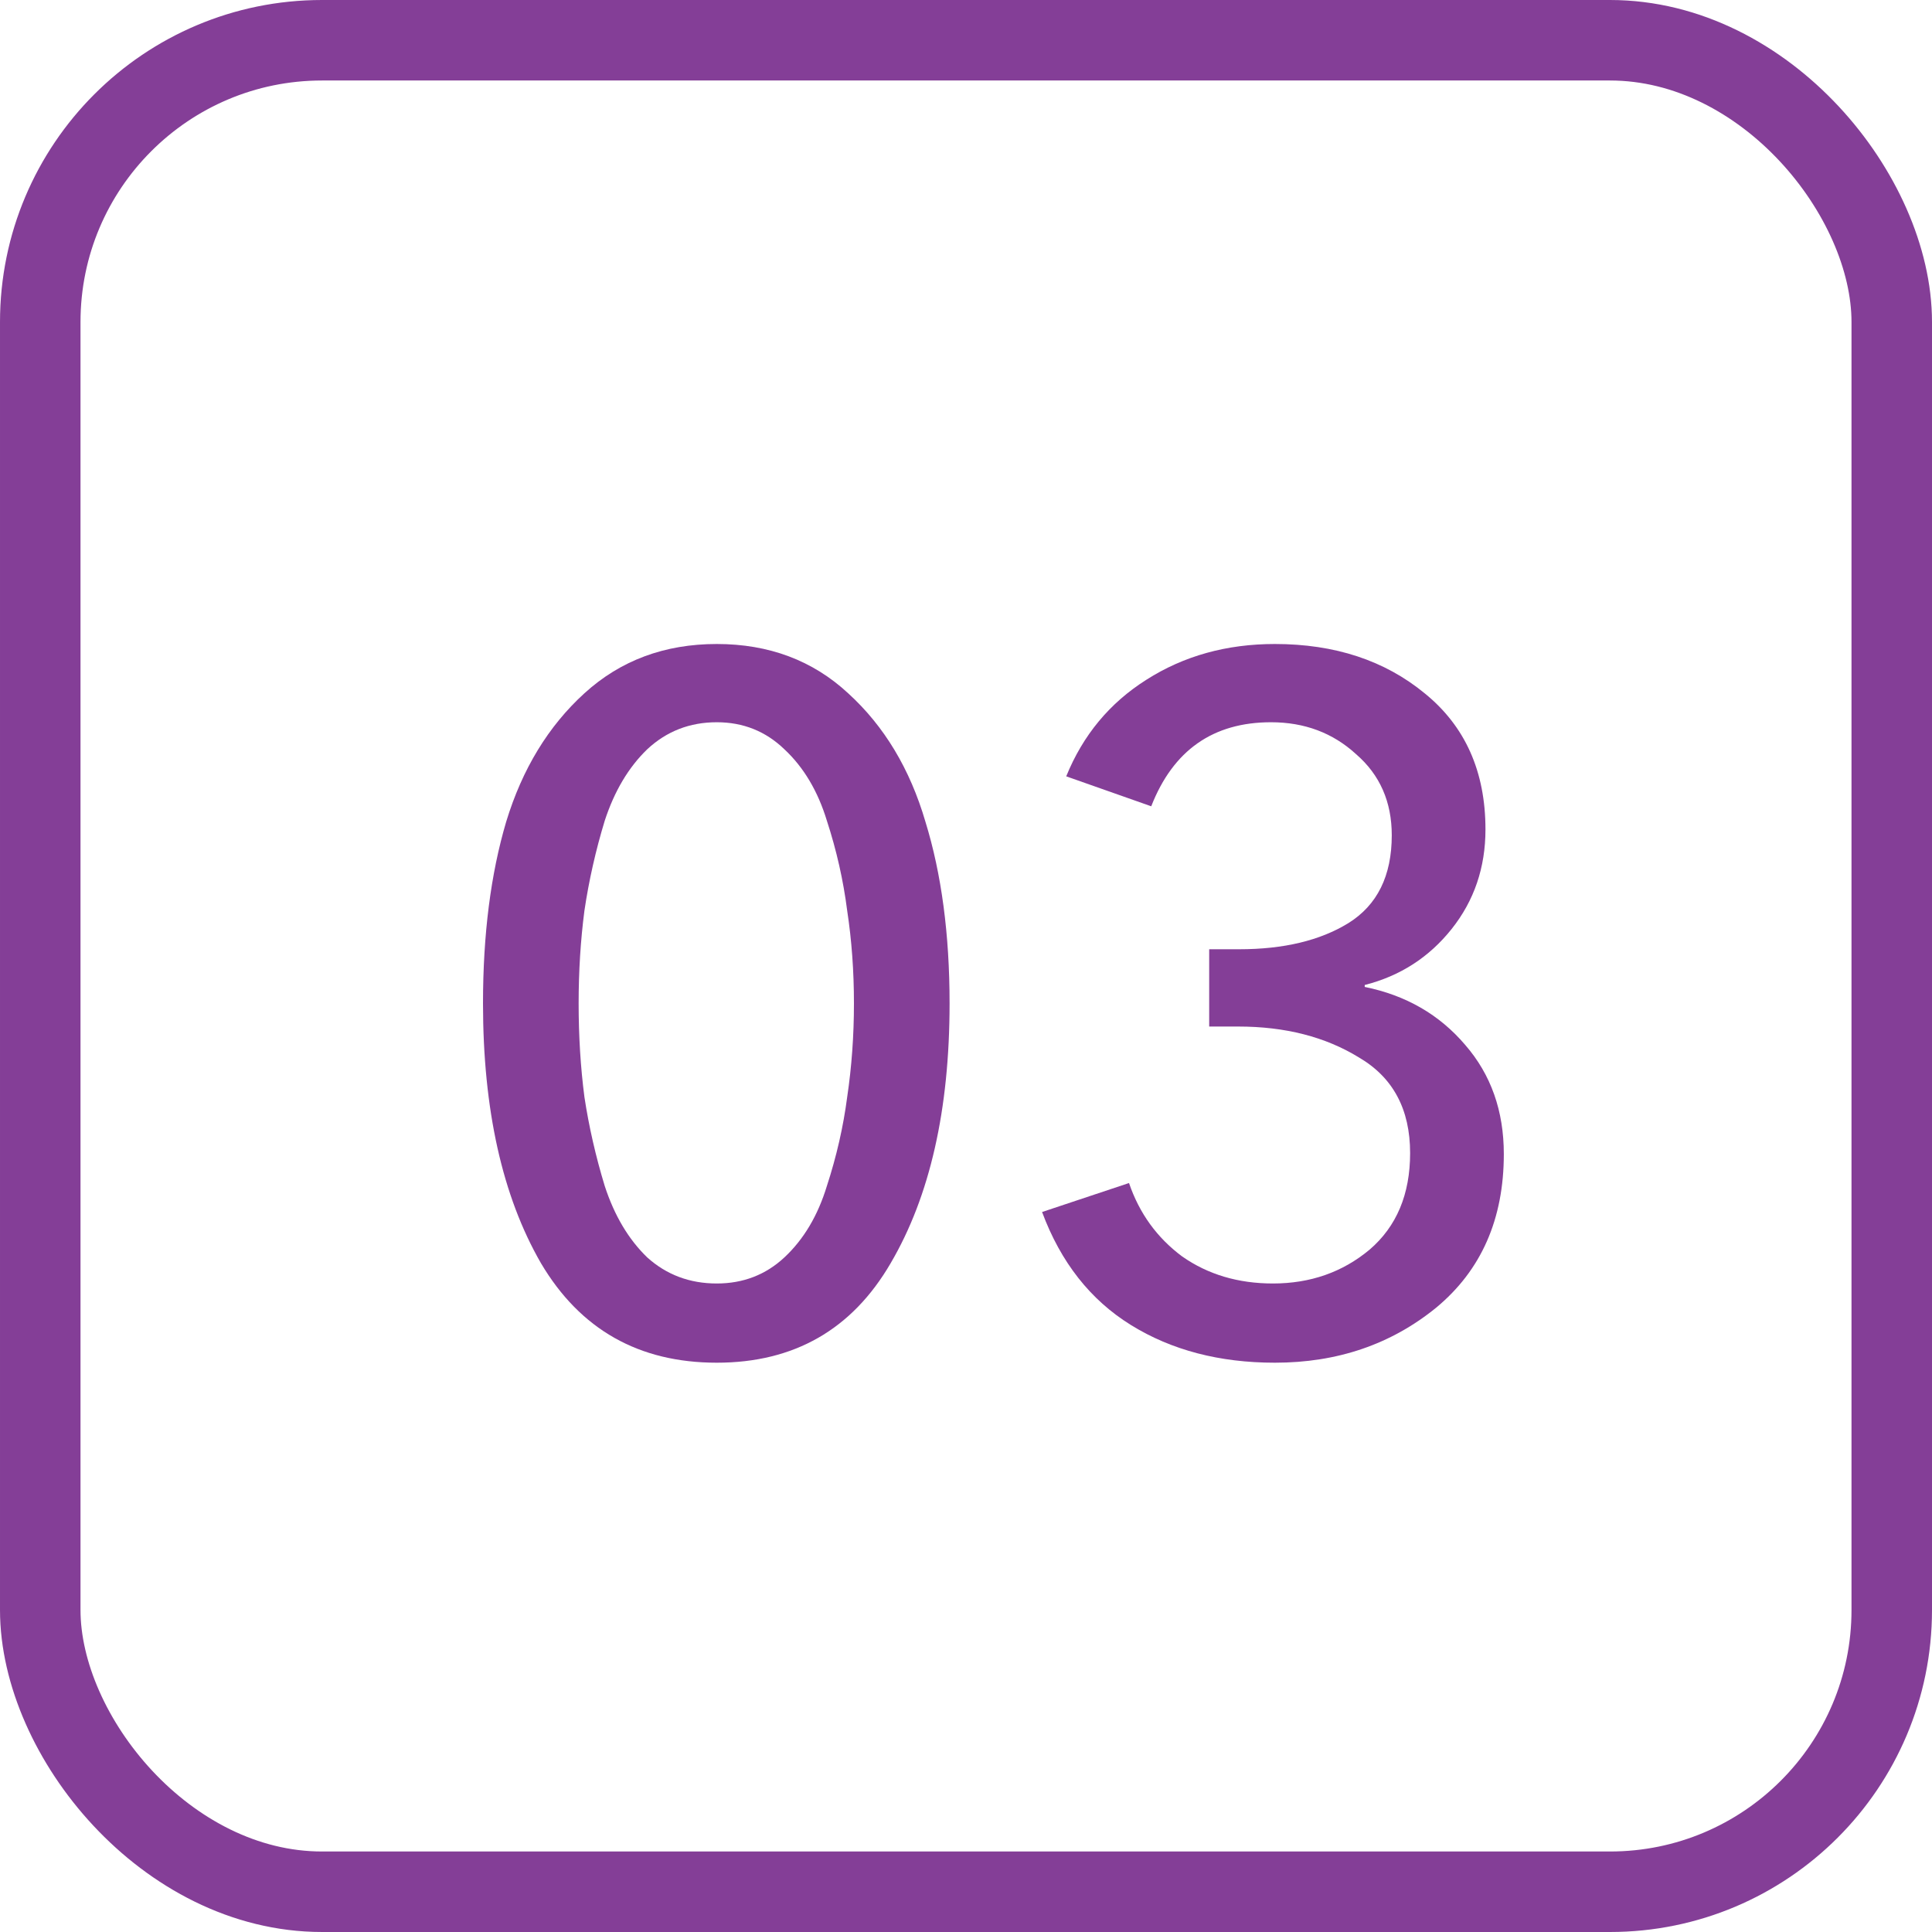
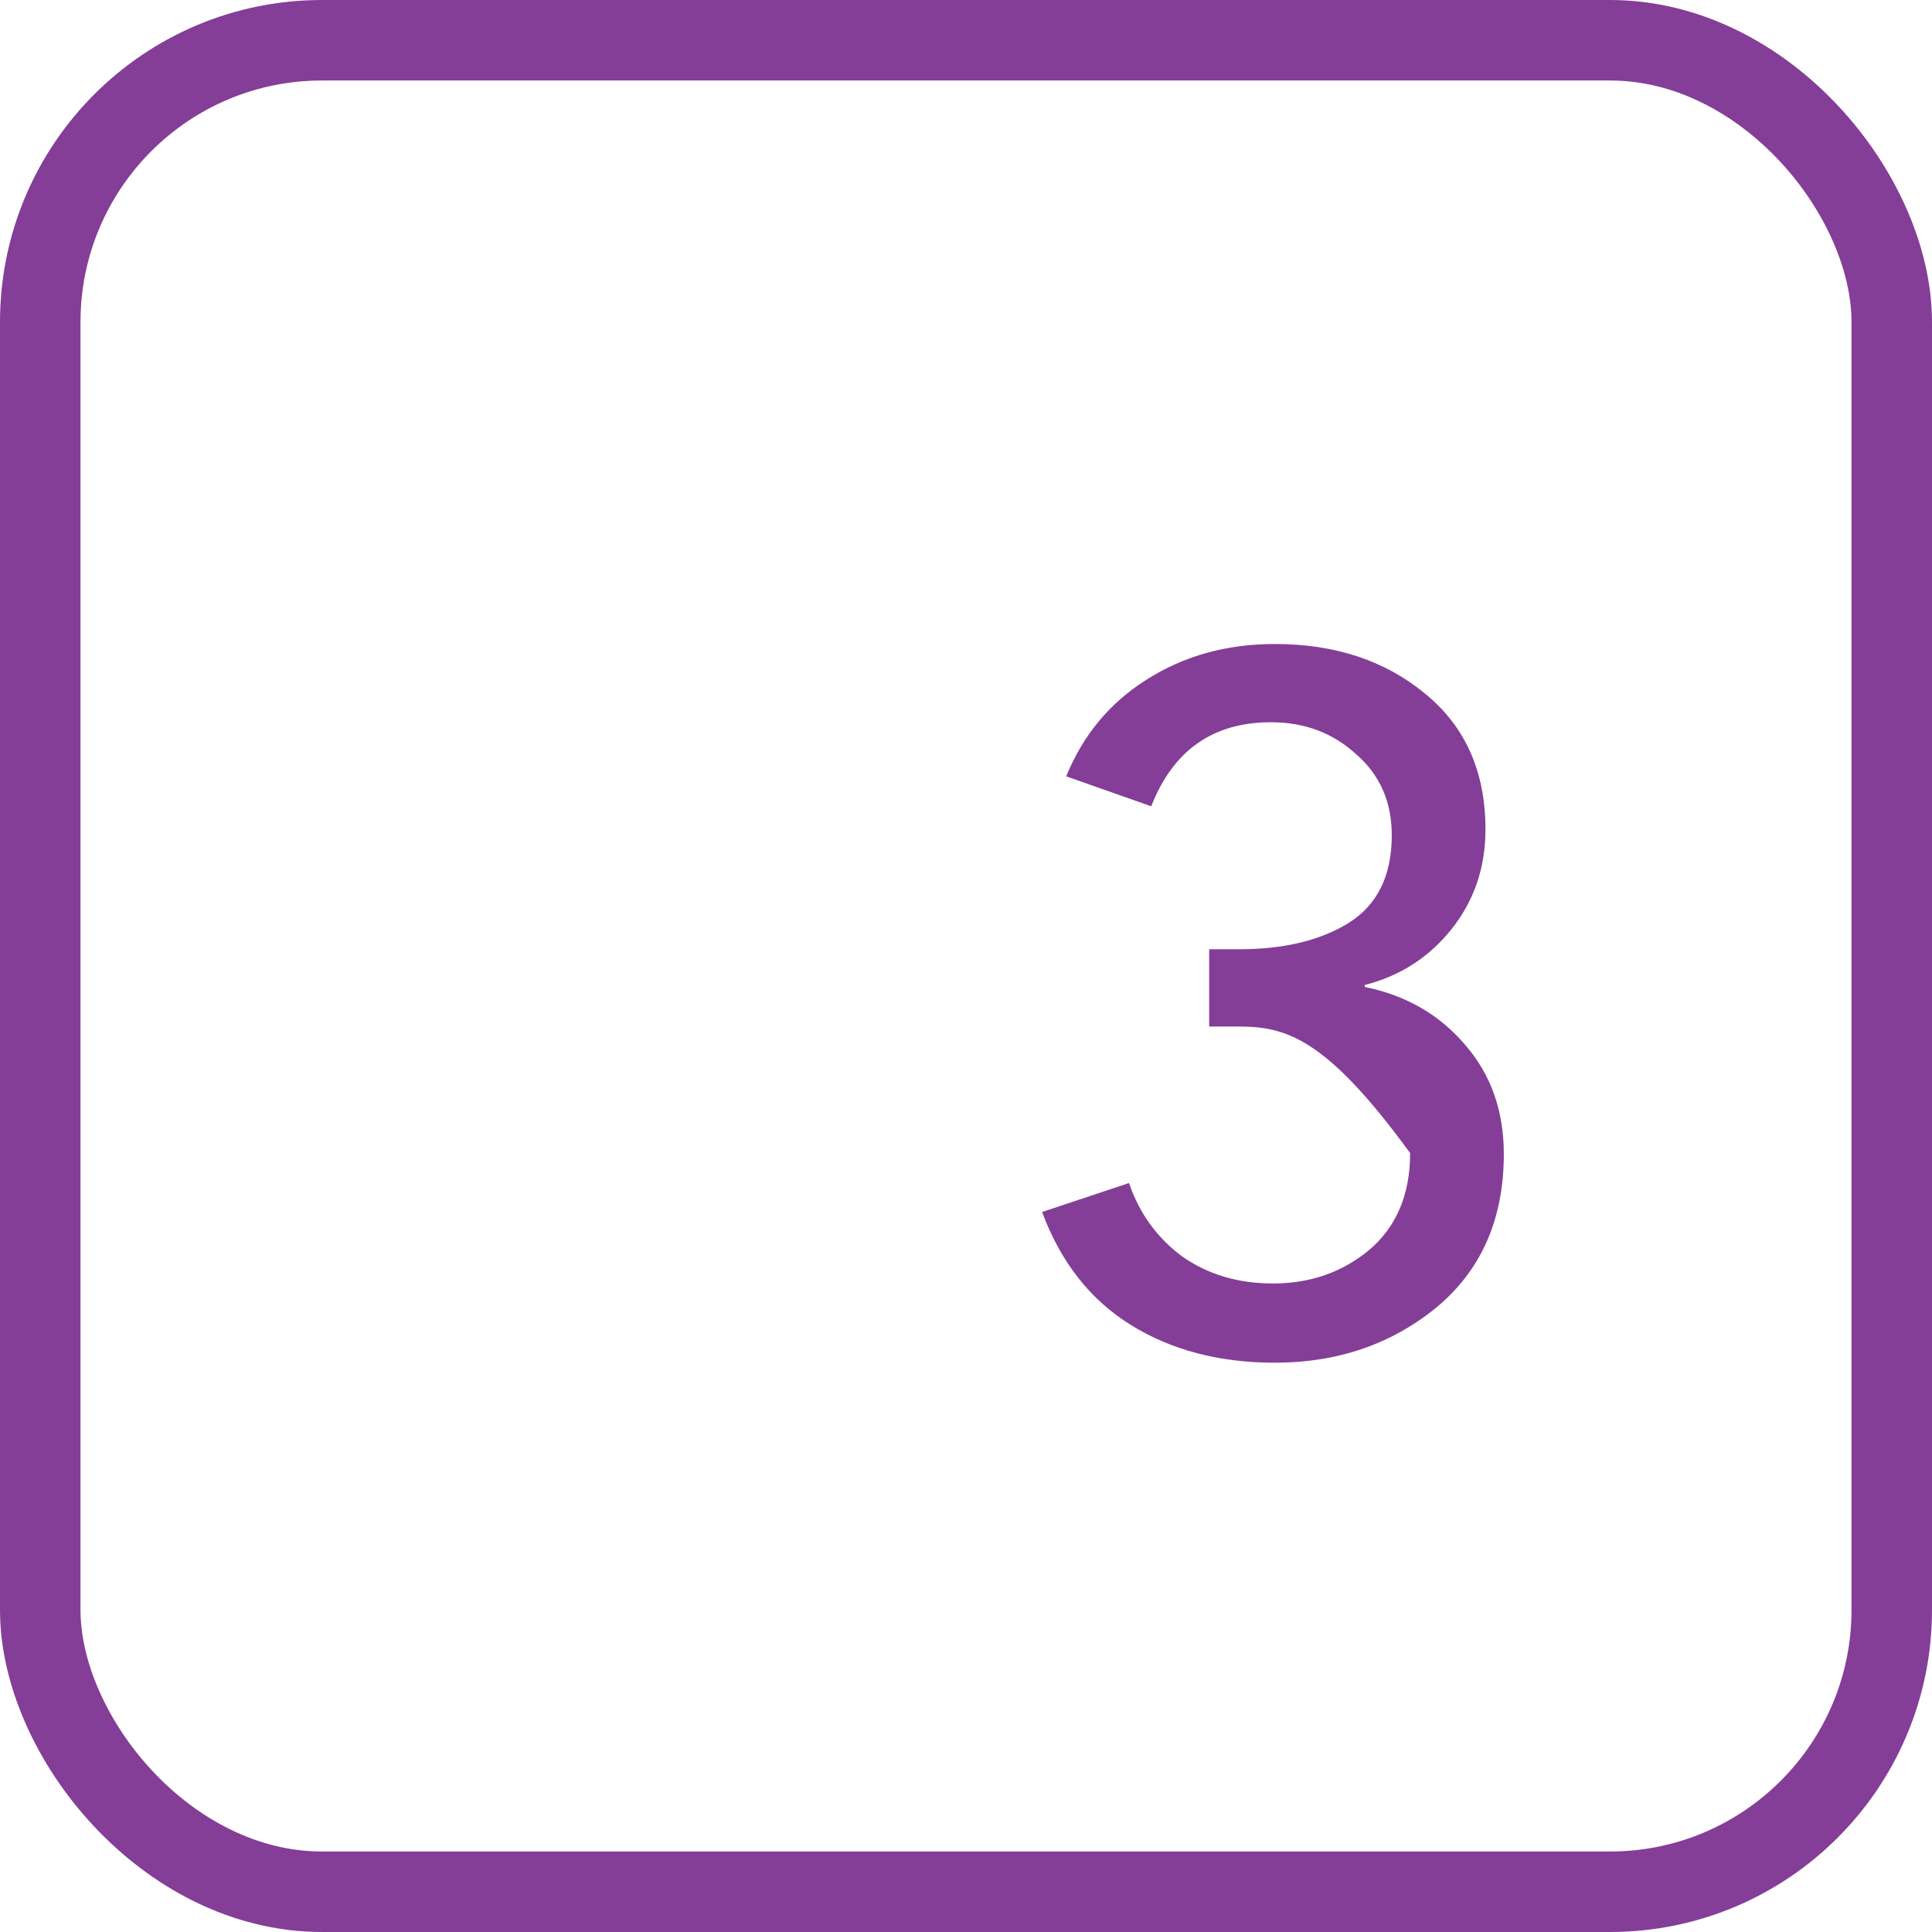
<svg xmlns="http://www.w3.org/2000/svg" width="24" height="24" viewBox="0 0 24 24" fill="none">
  <rect x="0.5" y="0.5" width="23" height="23" rx="3.5" stroke="#843E97" />
-   <path d="M7.26 8.612C7.708 8.204 8.256 8 8.904 8C9.552 8 10.096 8.204 10.536 8.612C10.984 9.02 11.304 9.552 11.496 10.208C11.696 10.856 11.796 11.608 11.796 12.464C11.796 13.784 11.552 14.86 11.064 15.692C10.584 16.516 9.864 16.928 8.904 16.928C7.936 16.928 7.208 16.516 6.72 15.692C6.24 14.86 6 13.784 6 12.464C6 11.608 6.096 10.856 6.288 10.208C6.488 9.552 6.812 9.02 7.26 8.612ZM8.904 8.972C8.568 8.972 8.28 9.084 8.04 9.308C7.808 9.532 7.632 9.828 7.512 10.196C7.4 10.564 7.316 10.936 7.26 11.312C7.212 11.68 7.188 12.064 7.188 12.464C7.188 12.872 7.212 13.26 7.26 13.628C7.316 13.996 7.4 14.364 7.512 14.732C7.632 15.1 7.808 15.396 8.04 15.62C8.28 15.836 8.568 15.944 8.904 15.944C9.232 15.944 9.512 15.836 9.744 15.62C9.984 15.396 10.16 15.1 10.272 14.732C10.392 14.364 10.476 13.996 10.524 13.628C10.58 13.252 10.608 12.864 10.608 12.464C10.608 12.064 10.58 11.68 10.524 11.312C10.476 10.936 10.392 10.564 10.272 10.196C10.16 9.828 9.984 9.532 9.744 9.308C9.512 9.084 9.232 8.972 8.904 8.972Z" fill="#843E97" />
-   <path d="M15.021 12.752V11.792H15.393C15.945 11.792 16.397 11.684 16.749 11.468C17.109 11.244 17.289 10.88 17.289 10.376C17.289 9.96 17.141 9.624 16.845 9.368C16.557 9.104 16.205 8.972 15.789 8.972C15.069 8.972 14.573 9.32 14.301 10.016L13.245 9.644C13.453 9.132 13.785 8.732 14.241 8.444C14.705 8.148 15.237 8 15.837 8C16.581 8 17.201 8.204 17.697 8.612C18.201 9.02 18.453 9.584 18.453 10.304C18.453 10.776 18.313 11.188 18.033 11.54C17.753 11.892 17.393 12.124 16.953 12.236V12.26C17.465 12.364 17.881 12.604 18.201 12.98C18.521 13.348 18.681 13.8 18.681 14.336C18.681 15.144 18.401 15.78 17.841 16.244C17.281 16.7 16.613 16.928 15.837 16.928C15.149 16.928 14.553 16.772 14.049 16.46C13.545 16.148 13.177 15.68 12.945 15.056L14.025 14.696C14.153 15.072 14.373 15.376 14.685 15.608C15.005 15.832 15.381 15.944 15.813 15.944C16.277 15.944 16.677 15.804 17.013 15.524C17.349 15.236 17.517 14.836 17.517 14.324C17.517 13.78 17.305 13.384 16.881 13.136C16.465 12.88 15.965 12.752 15.381 12.752H15.021Z" fill="#843E97" />
+   <path d="M15.021 12.752V11.792H15.393C15.945 11.792 16.397 11.684 16.749 11.468C17.109 11.244 17.289 10.88 17.289 10.376C17.289 9.96 17.141 9.624 16.845 9.368C16.557 9.104 16.205 8.972 15.789 8.972C15.069 8.972 14.573 9.32 14.301 10.016L13.245 9.644C13.453 9.132 13.785 8.732 14.241 8.444C14.705 8.148 15.237 8 15.837 8C16.581 8 17.201 8.204 17.697 8.612C18.201 9.02 18.453 9.584 18.453 10.304C18.453 10.776 18.313 11.188 18.033 11.54C17.753 11.892 17.393 12.124 16.953 12.236V12.26C17.465 12.364 17.881 12.604 18.201 12.98C18.521 13.348 18.681 13.8 18.681 14.336C18.681 15.144 18.401 15.78 17.841 16.244C17.281 16.7 16.613 16.928 15.837 16.928C15.149 16.928 14.553 16.772 14.049 16.46C13.545 16.148 13.177 15.68 12.945 15.056L14.025 14.696C14.153 15.072 14.373 15.376 14.685 15.608C15.005 15.832 15.381 15.944 15.813 15.944C16.277 15.944 16.677 15.804 17.013 15.524C17.349 15.236 17.517 14.836 17.517 14.324C16.465 12.88 15.965 12.752 15.381 12.752H15.021Z" fill="#843E97" />
</svg>